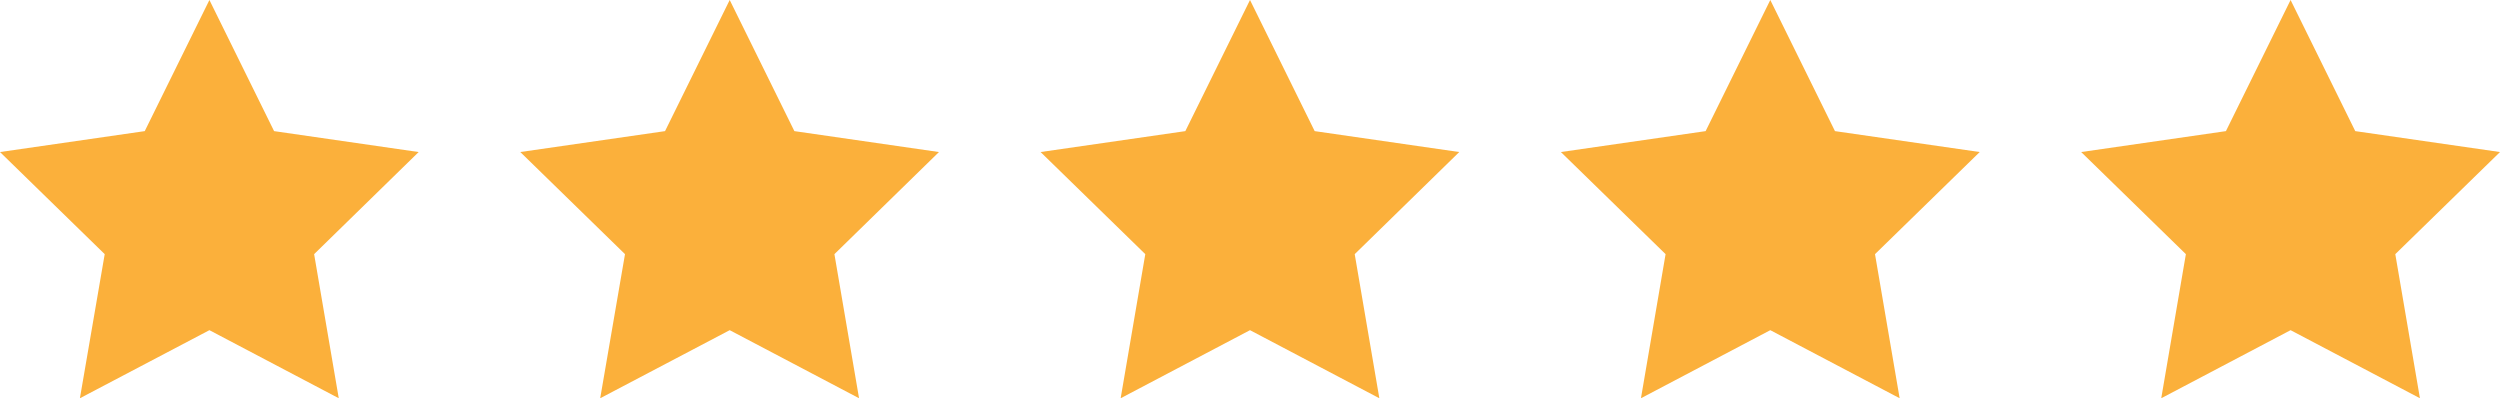
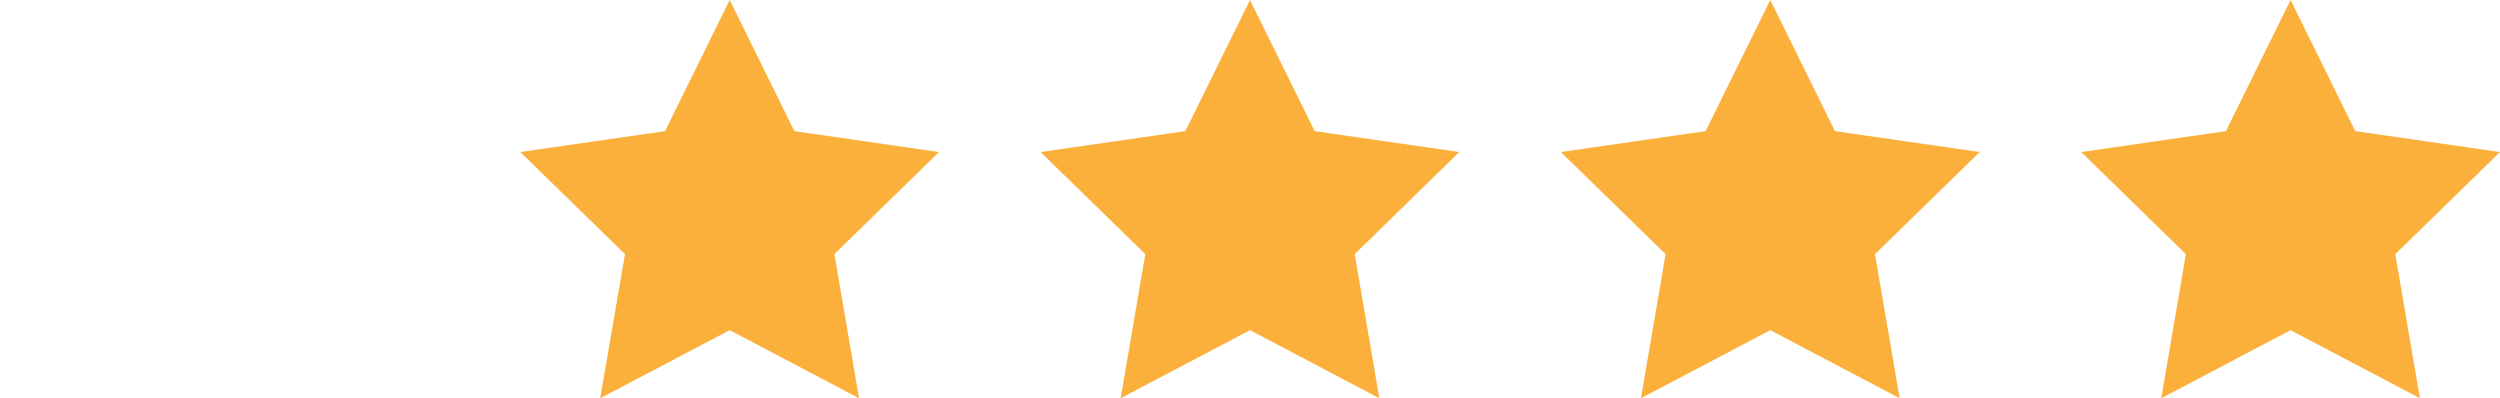
<svg xmlns="http://www.w3.org/2000/svg" viewBox="0 0 154.24 24.57">
  <defs>
    <style>.cls-1{fill:#fbb03b;}</style>
  </defs>
  <g id="Layer_2" data-name="Layer 2">
    <g id="DESKTOP">
      <g id="Content">
-         <polygon class="cls-1" points="12.92 0 16.91 8.09 25.83 9.38 19.38 15.68 20.9 24.57 12.92 20.37 4.93 24.57 6.46 15.68 0 9.38 8.93 8.09 12.92 0" />
        <polygon class="cls-1" points="45.02 0 49.01 8.09 57.93 9.38 51.48 15.68 53 24.57 45.02 20.37 37.03 24.57 38.56 15.68 32.1 9.38 41.03 8.09 45.02 0" />
        <polygon class="cls-1" points="77.12 0 81.11 8.09 90.03 9.38 83.58 15.68 85.1 24.57 77.12 20.37 69.14 24.57 70.66 15.68 64.2 9.38 73.13 8.09 77.12 0" />
        <polygon class="cls-1" points="109.22 0 113.21 8.09 122.14 9.38 115.68 15.68 117.2 24.57 109.22 20.37 101.24 24.57 102.76 15.68 96.3 9.38 105.23 8.09 109.22 0" />
        <polygon class="cls-1" points="141.32 0 145.31 8.09 154.24 9.38 147.78 15.68 149.3 24.57 141.32 20.37 133.34 24.57 134.86 15.68 128.4 9.38 137.33 8.09 141.32 0" />
      </g>
    </g>
  </g>
</svg>